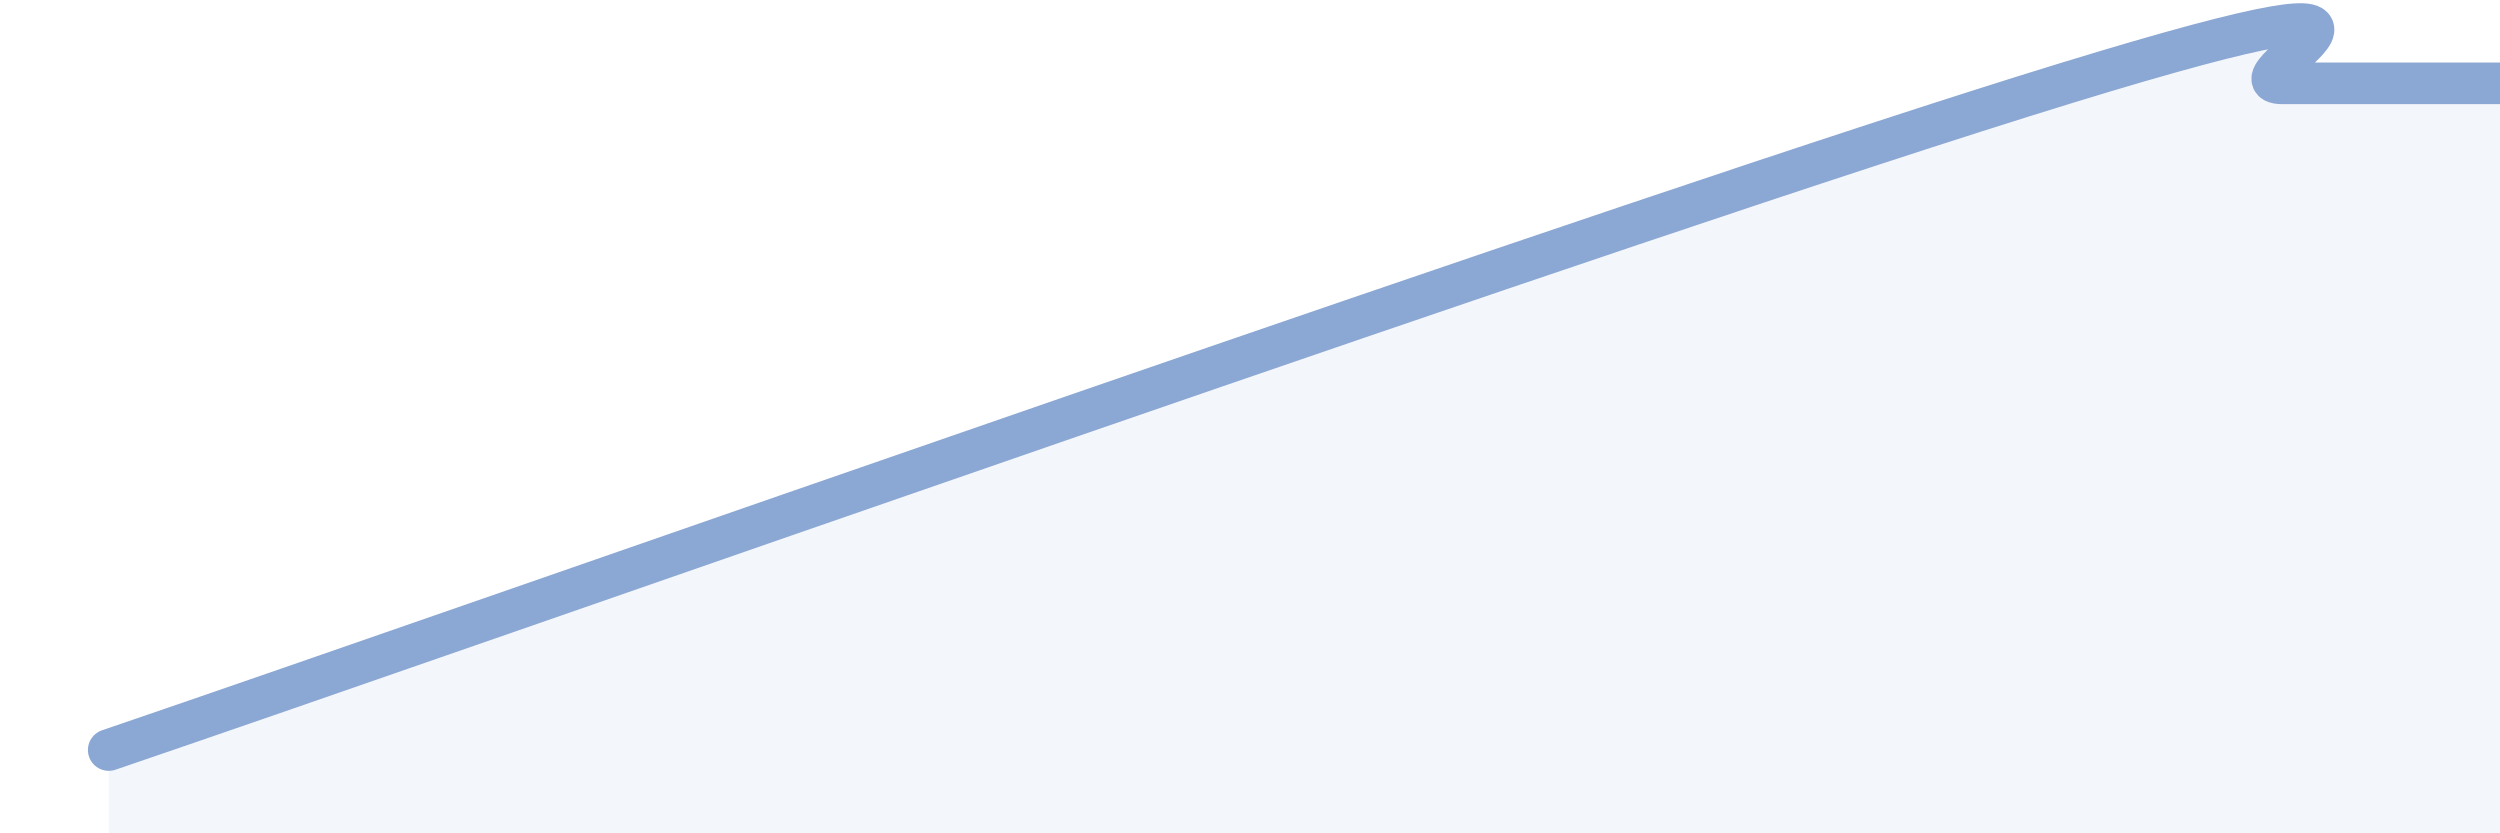
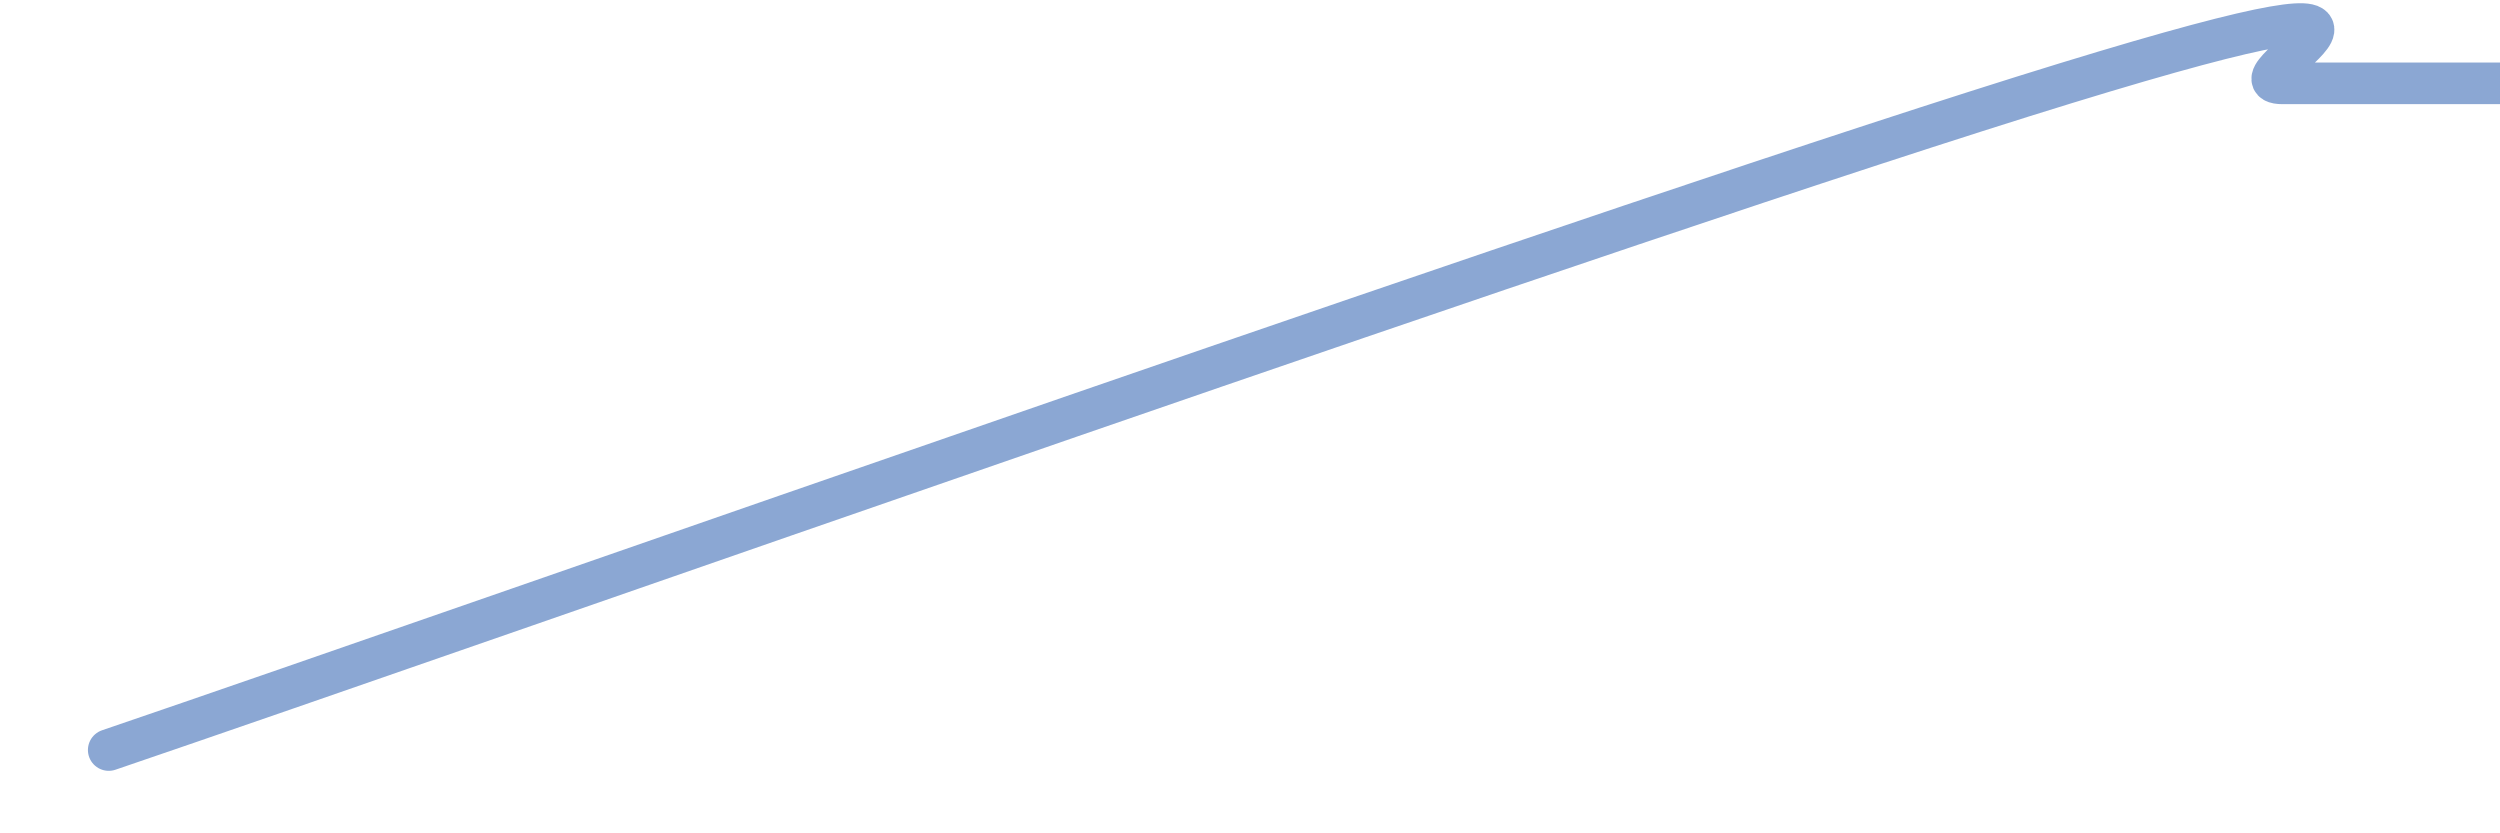
<svg xmlns="http://www.w3.org/2000/svg" width="60" height="20" viewBox="0 0 60 20">
-   <path d="M 2.61,18 C 12,14.8 39.14,5.2 49.57,2 C 60,-1.2 53.22,2 54.78,2 C 56.34,2 56.35,2 57.39,2 C 58.43,2 59.48,2 60,2L60 20L2.61 20Z" fill="#8ba7d3" opacity="0.1" stroke-linecap="round" stroke-linejoin="round" />
  <path d="M 2.61,18 C 12,14.8 39.14,5.2 49.57,2 C 60,-1.2 53.22,2 54.78,2 C 56.34,2 56.35,2 57.39,2 C 58.43,2 59.48,2 60,2" stroke="#8ba7d3" stroke-width="1" fill="none" stroke-linecap="round" stroke-linejoin="round" />
</svg>